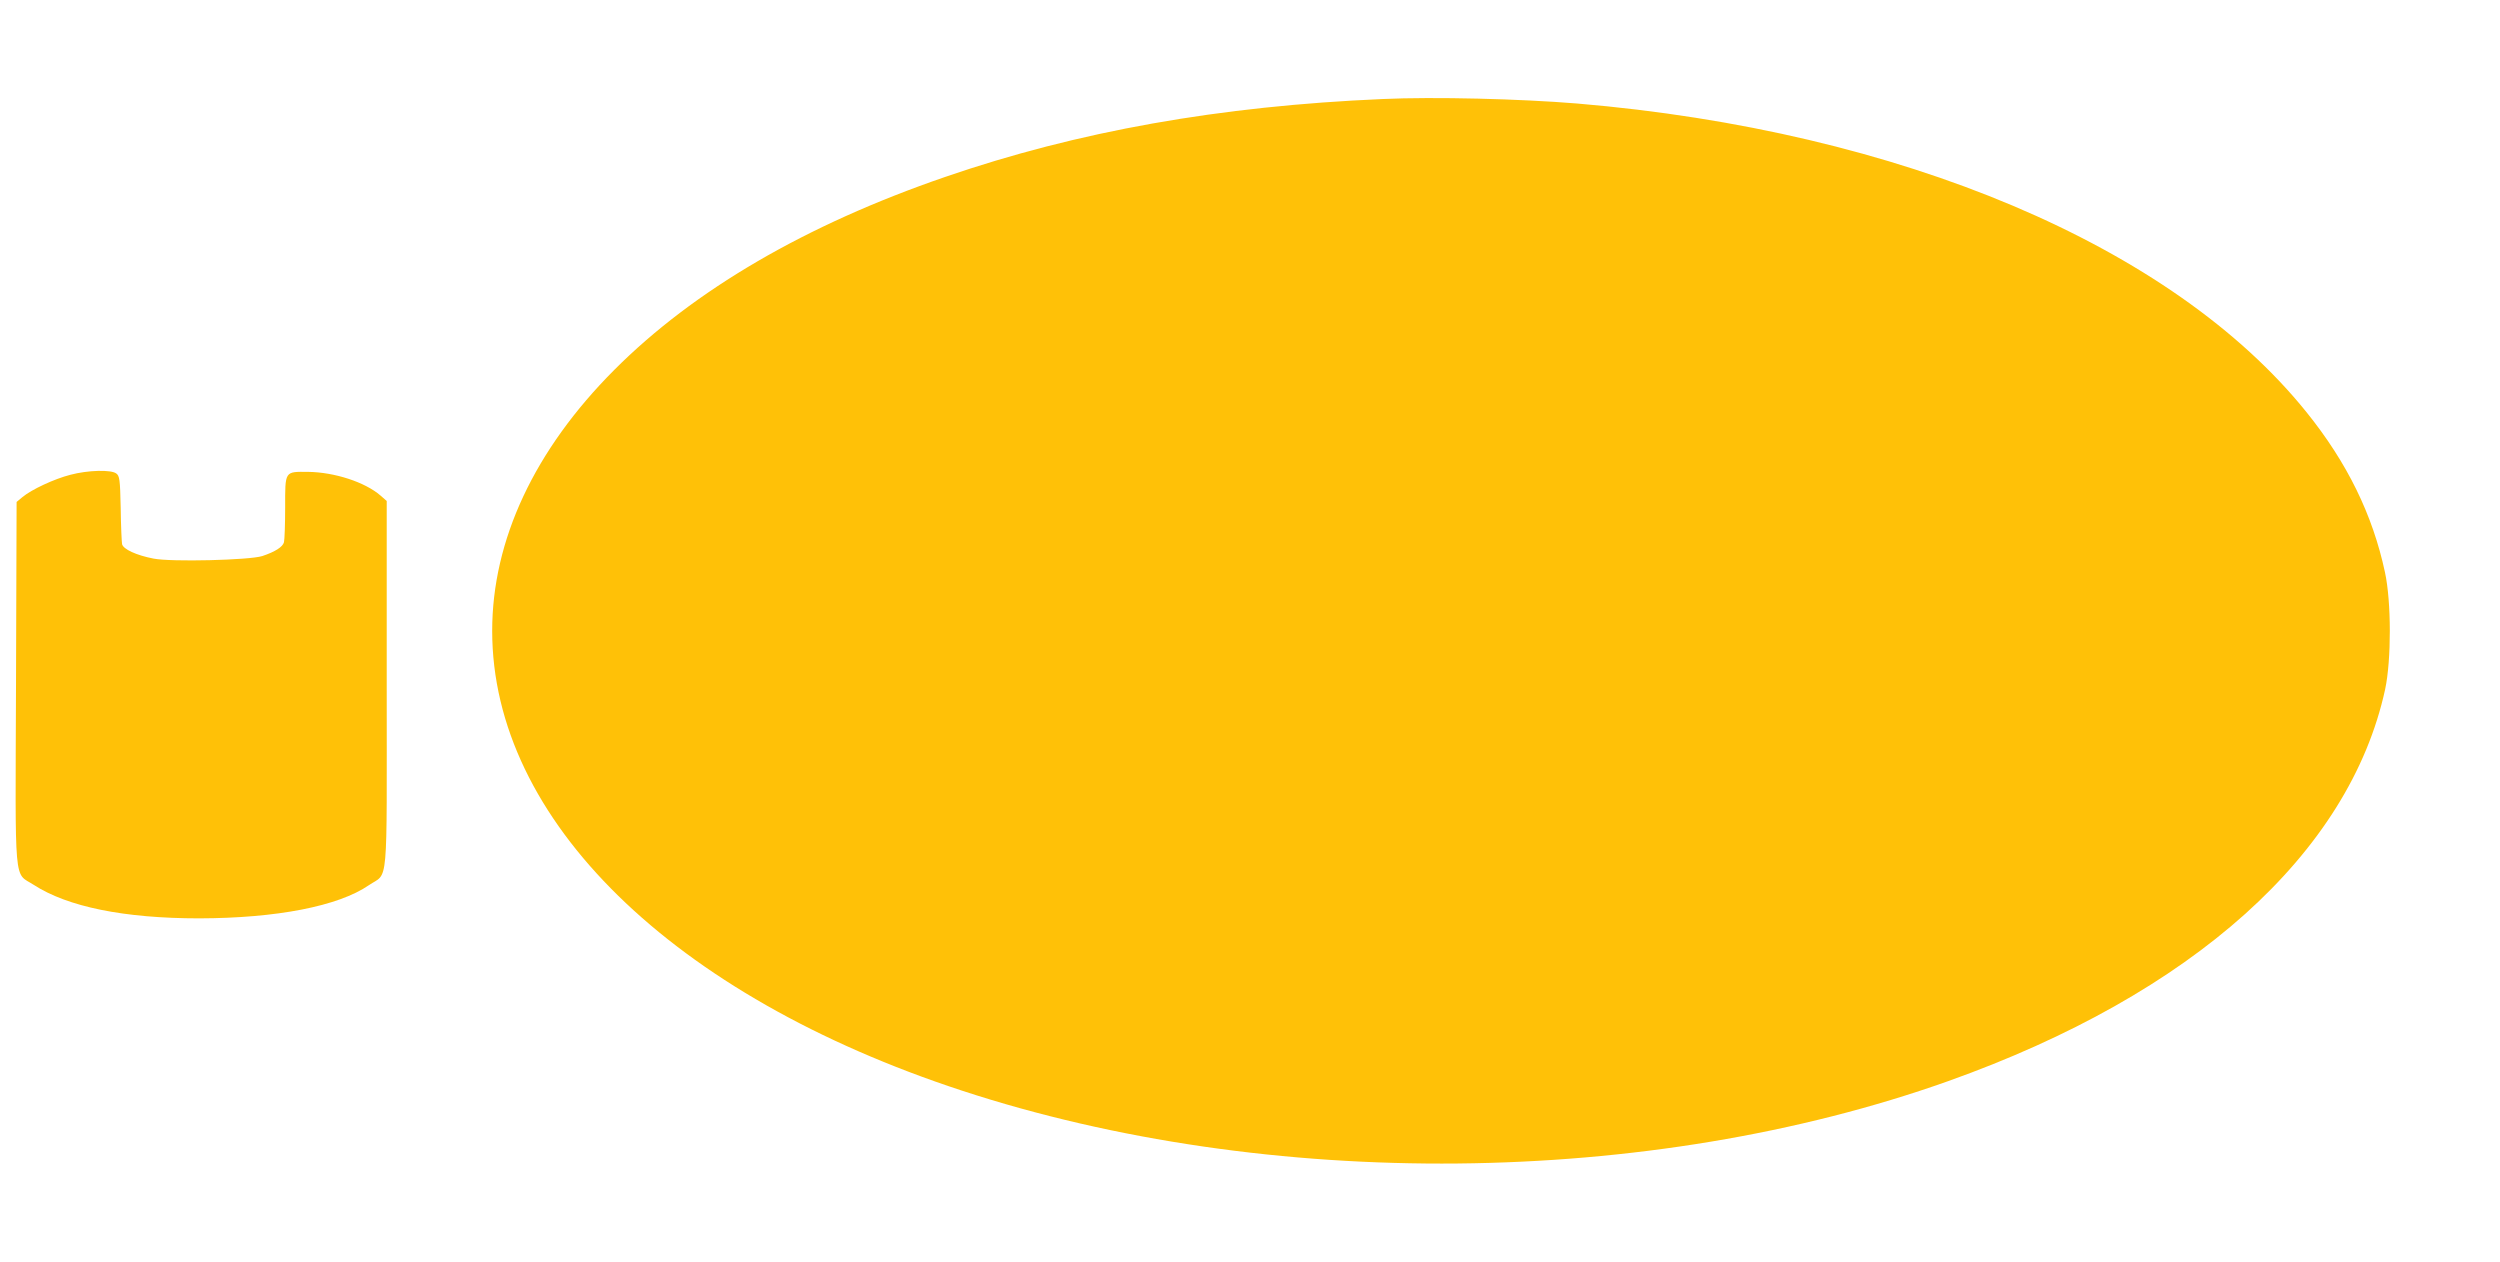
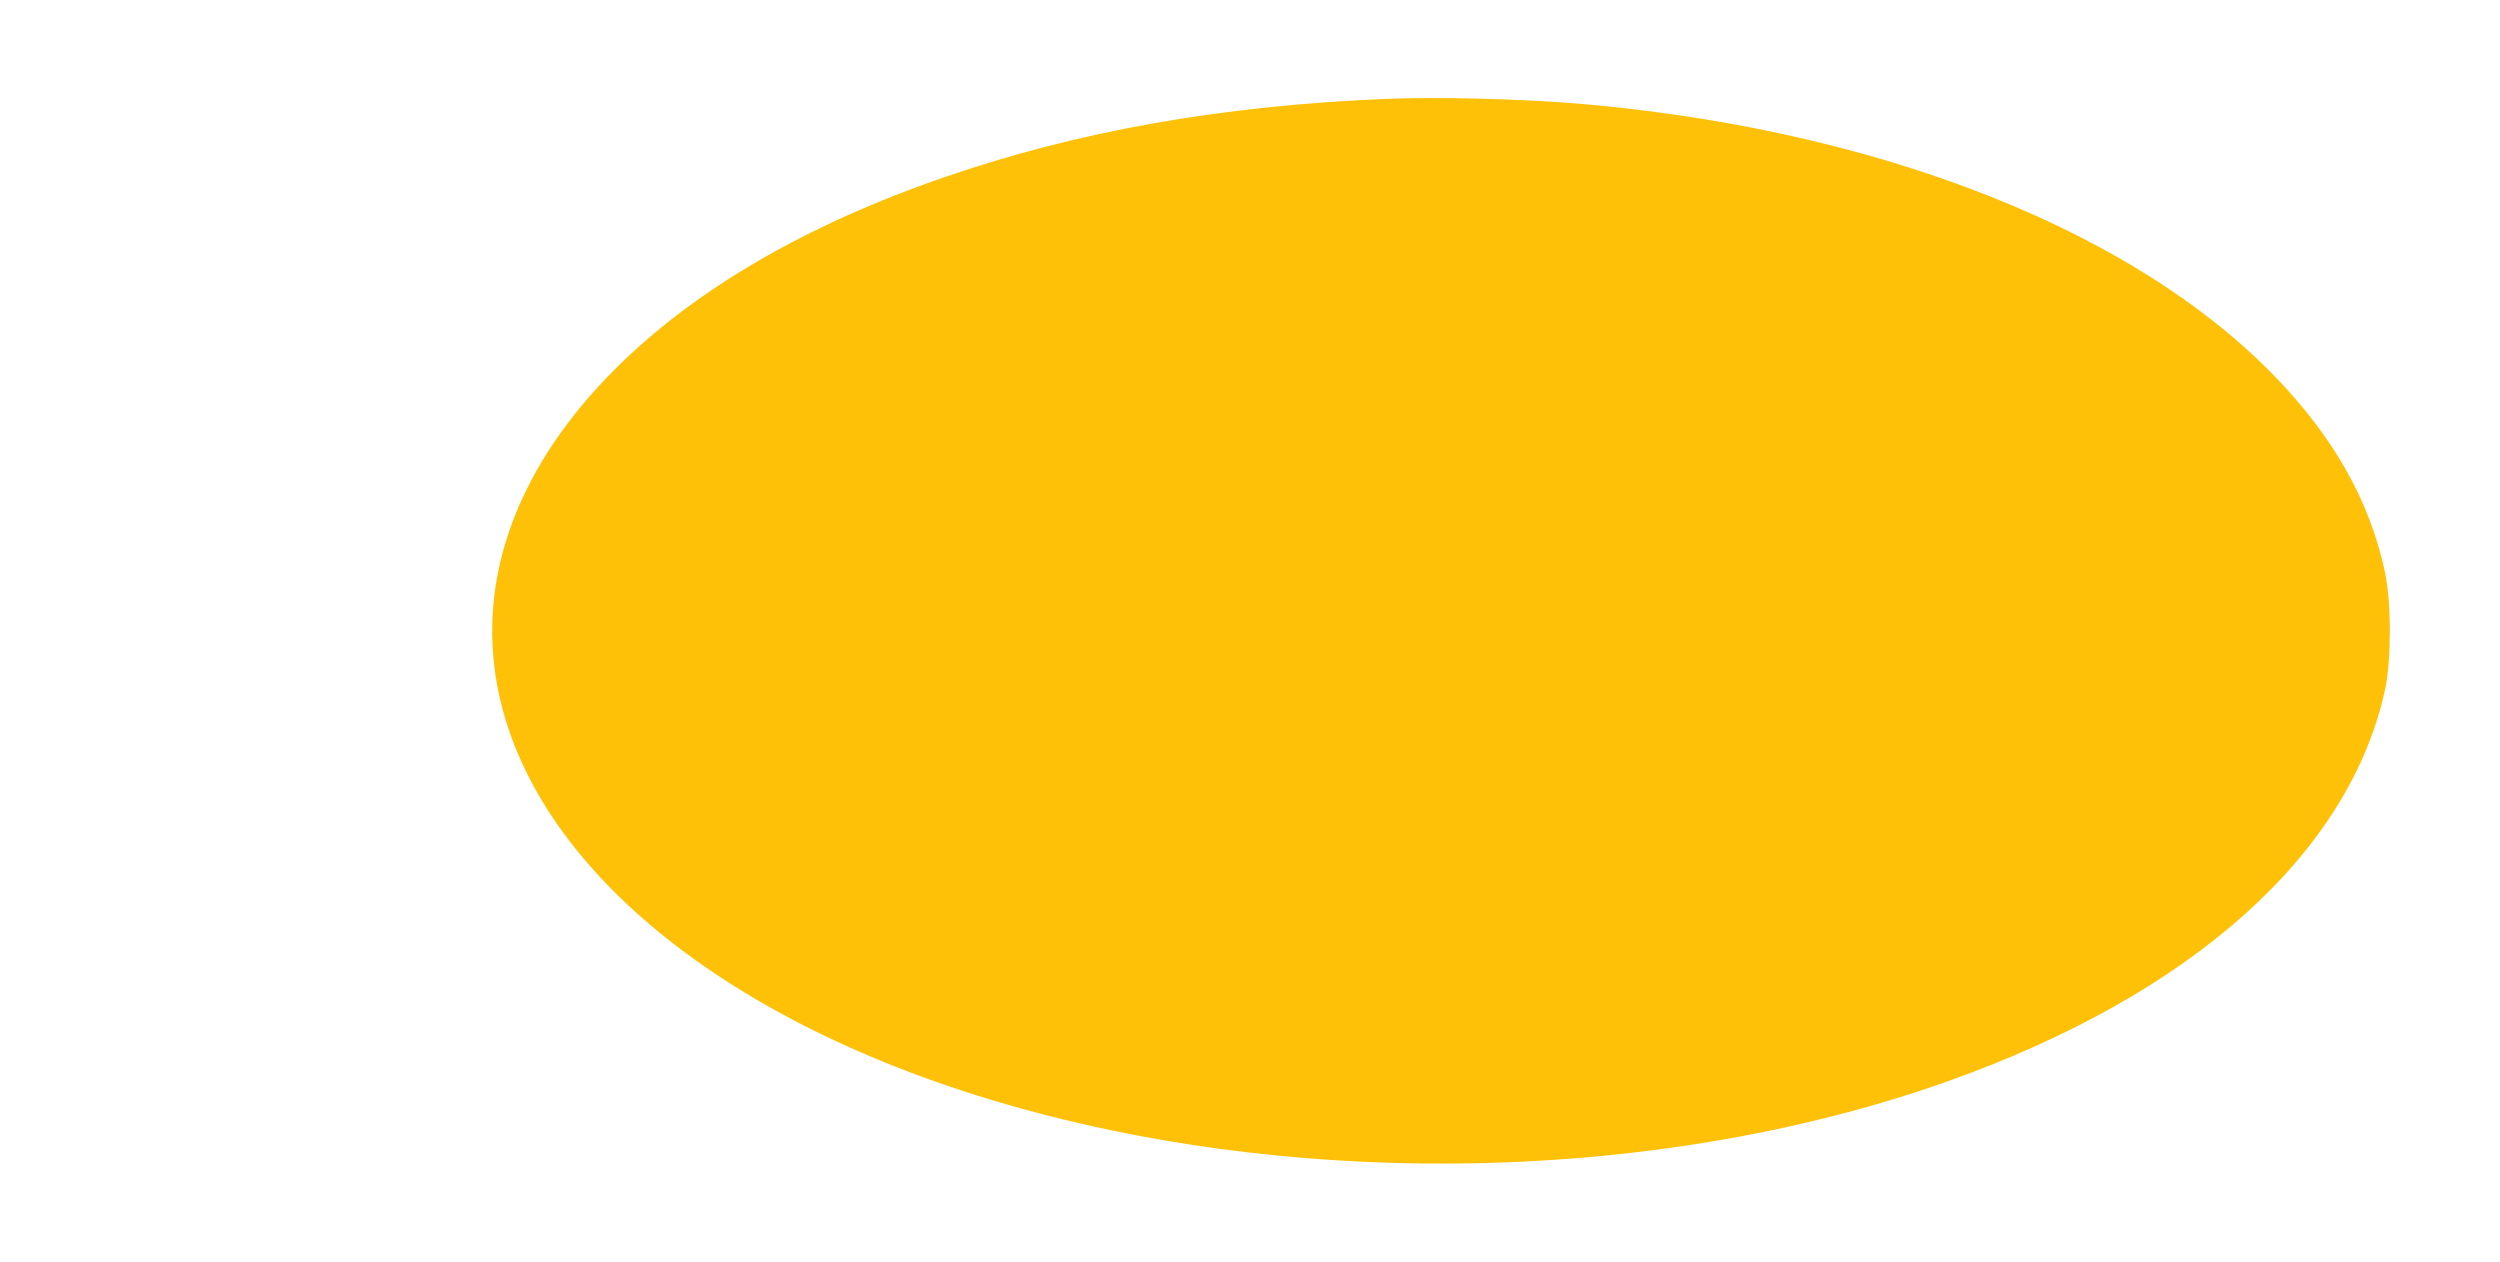
<svg xmlns="http://www.w3.org/2000/svg" version="1.0" width="1280pt" height="646pt" viewBox="0 0 1280 646" preserveAspectRatio="xMidYMid meet">
  <g transform="translate(0,646) scale(0.1,-0.1)" fill="#ffc107" stroke="none">
    <path d="M7080 5953 c-835 -36 -1561 -165 -2241 -399 -713 -245 -1286 -579 -1694 -988 -409 -410 -625 -872 -625 -1336 0 -966 920 -1867 2405 -2354 1570 -515 3517 -496 5048 48 1253 446 2056 1166 2239 2007 32 151 32 447 -1 599 -63 295 -194 562 -402 820 -685 851 -2078 1440 -3734 1580 -292 24 -732 35 -995 23z" />
-     <path d="M360 4029 c-82 -21 -198 -75 -245 -114 l-30 -25 -3 -929 c-4 -1060 -12 -965 90 -1031 174 -113 464 -172 848 -172 396 1 712 62 869 170 101 69 91 -41 91 1027 l0 940 -32 28 c-80 69 -235 119 -369 121 -123 1 -119 7 -119 -183 0 -86 -3 -165 -6 -177 -6 -24 -45 -49 -111 -71 -65 -21 -467 -31 -557 -13 -88 17 -155 48 -161 74 -2 11 -6 95 -7 185 -3 147 -6 165 -23 177 -27 20 -145 17 -235 -7z" />
  </g>
</svg>